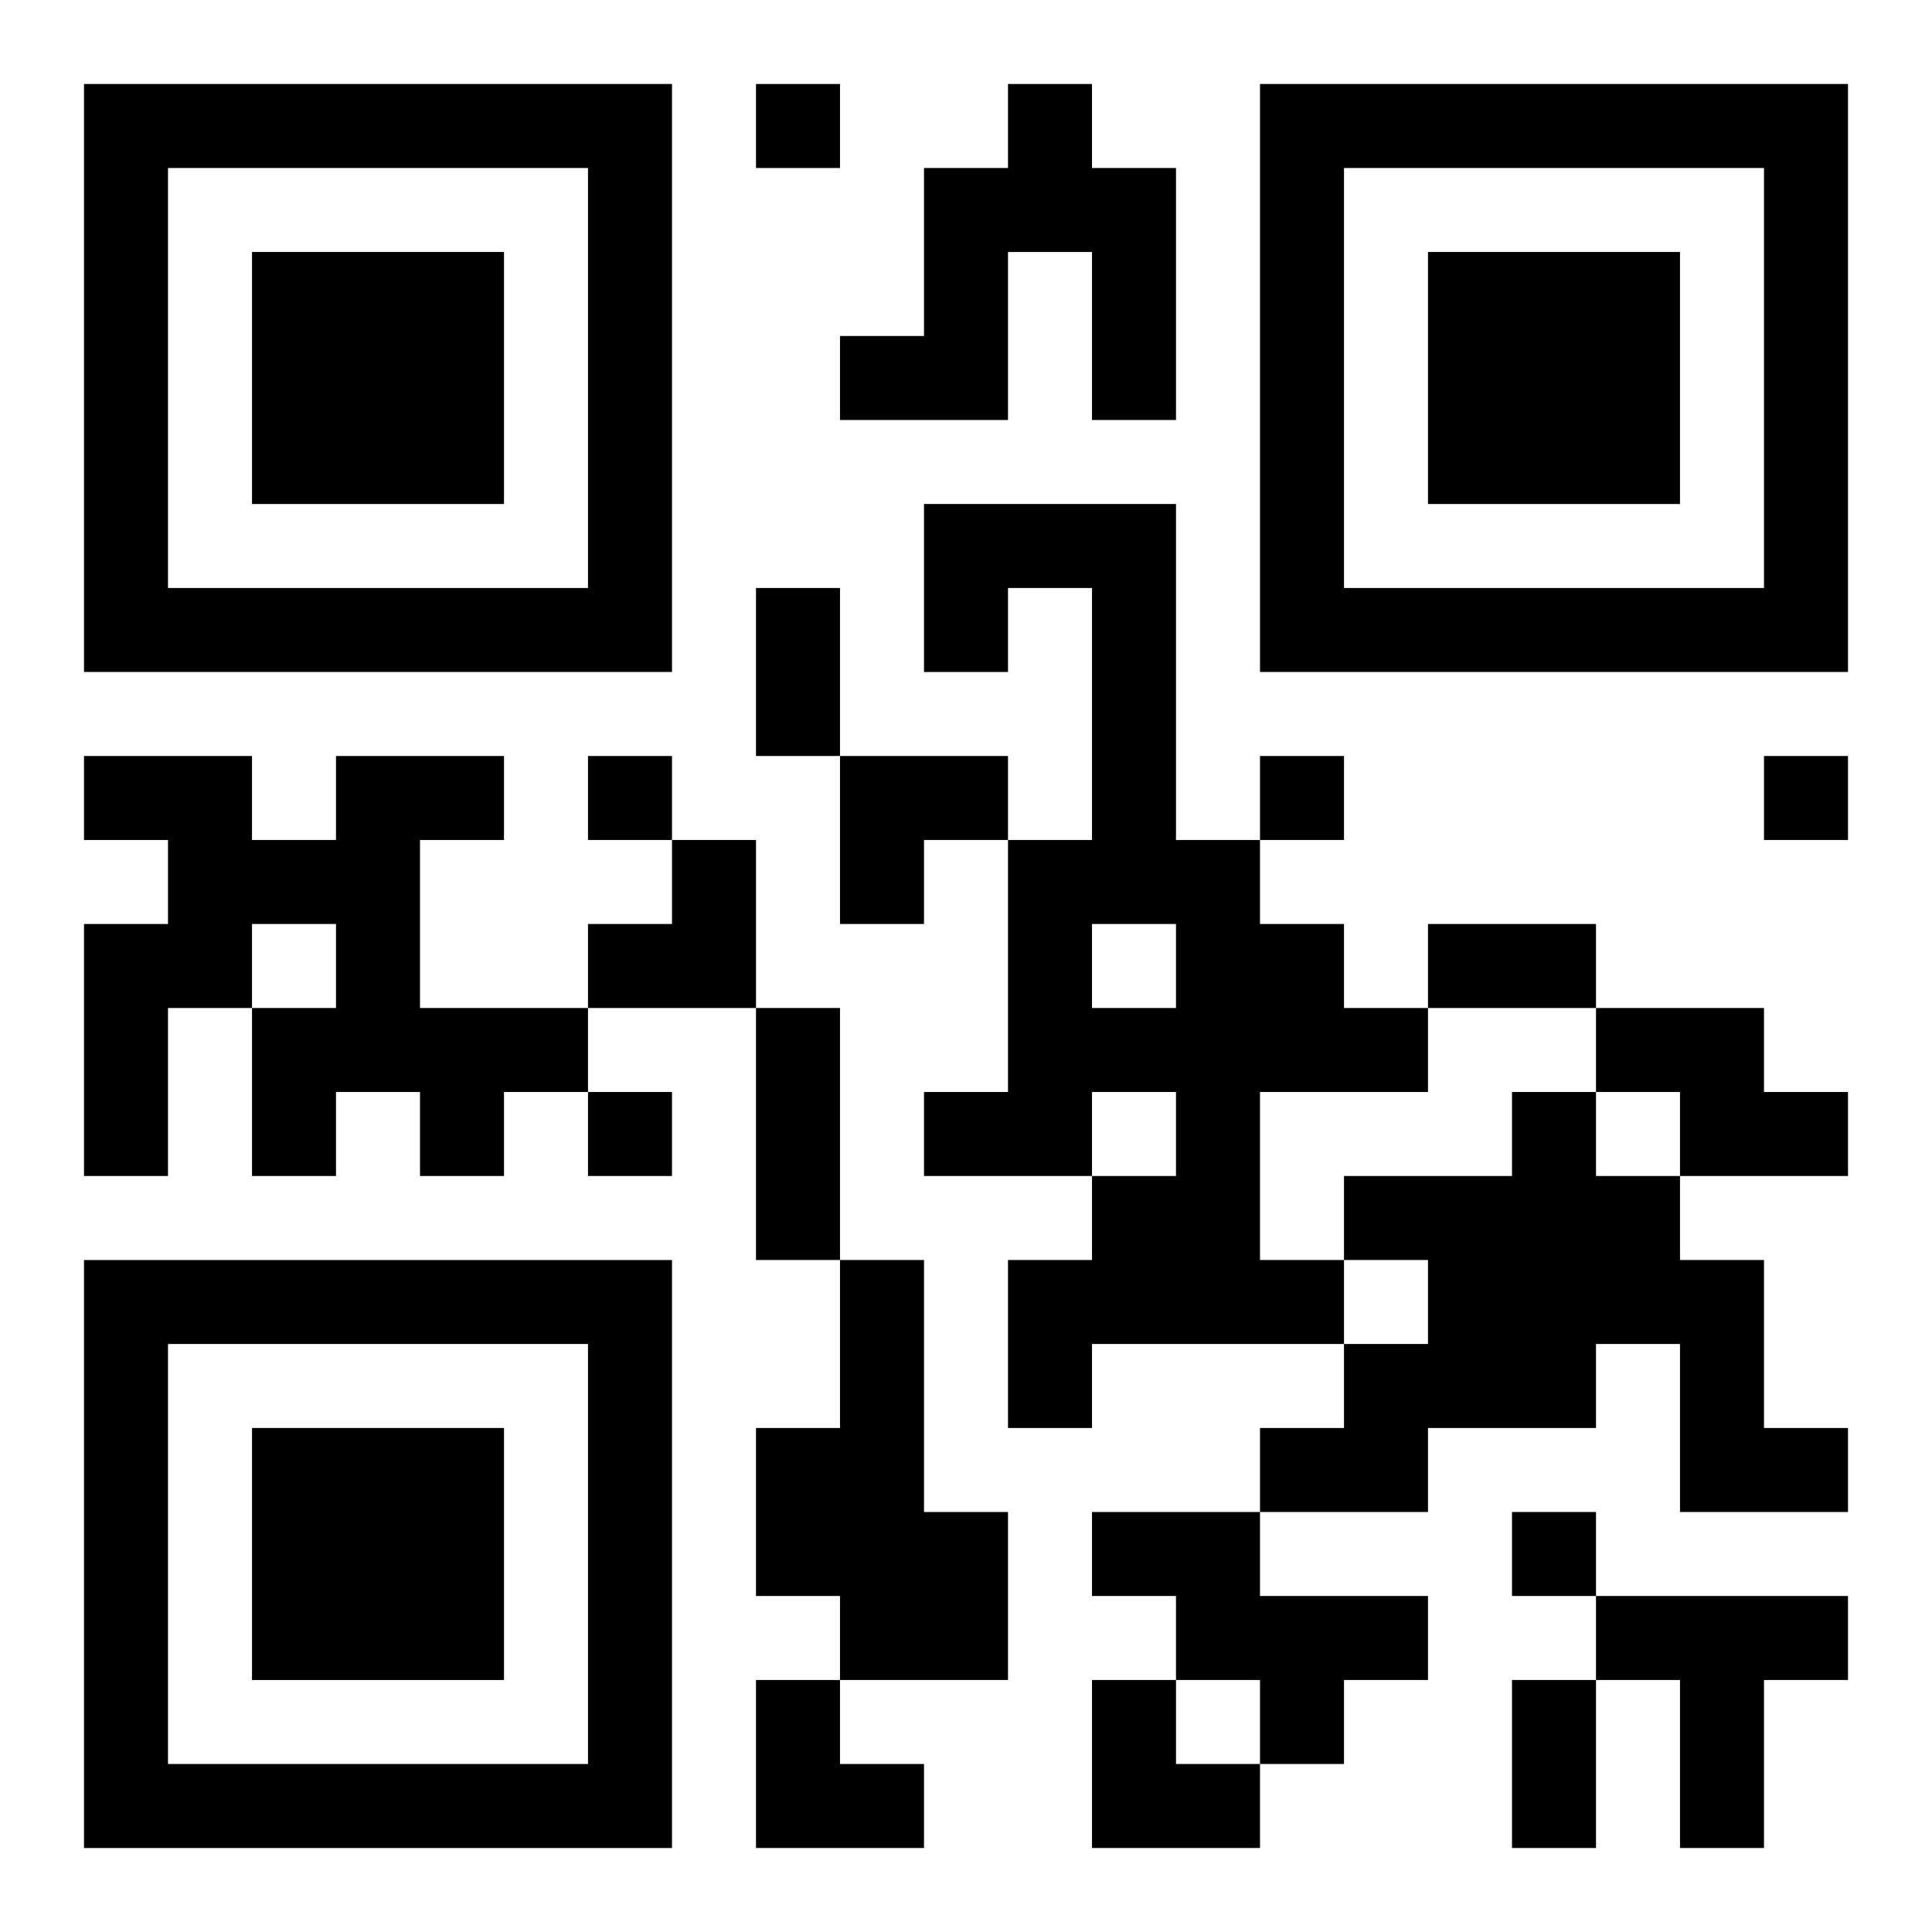
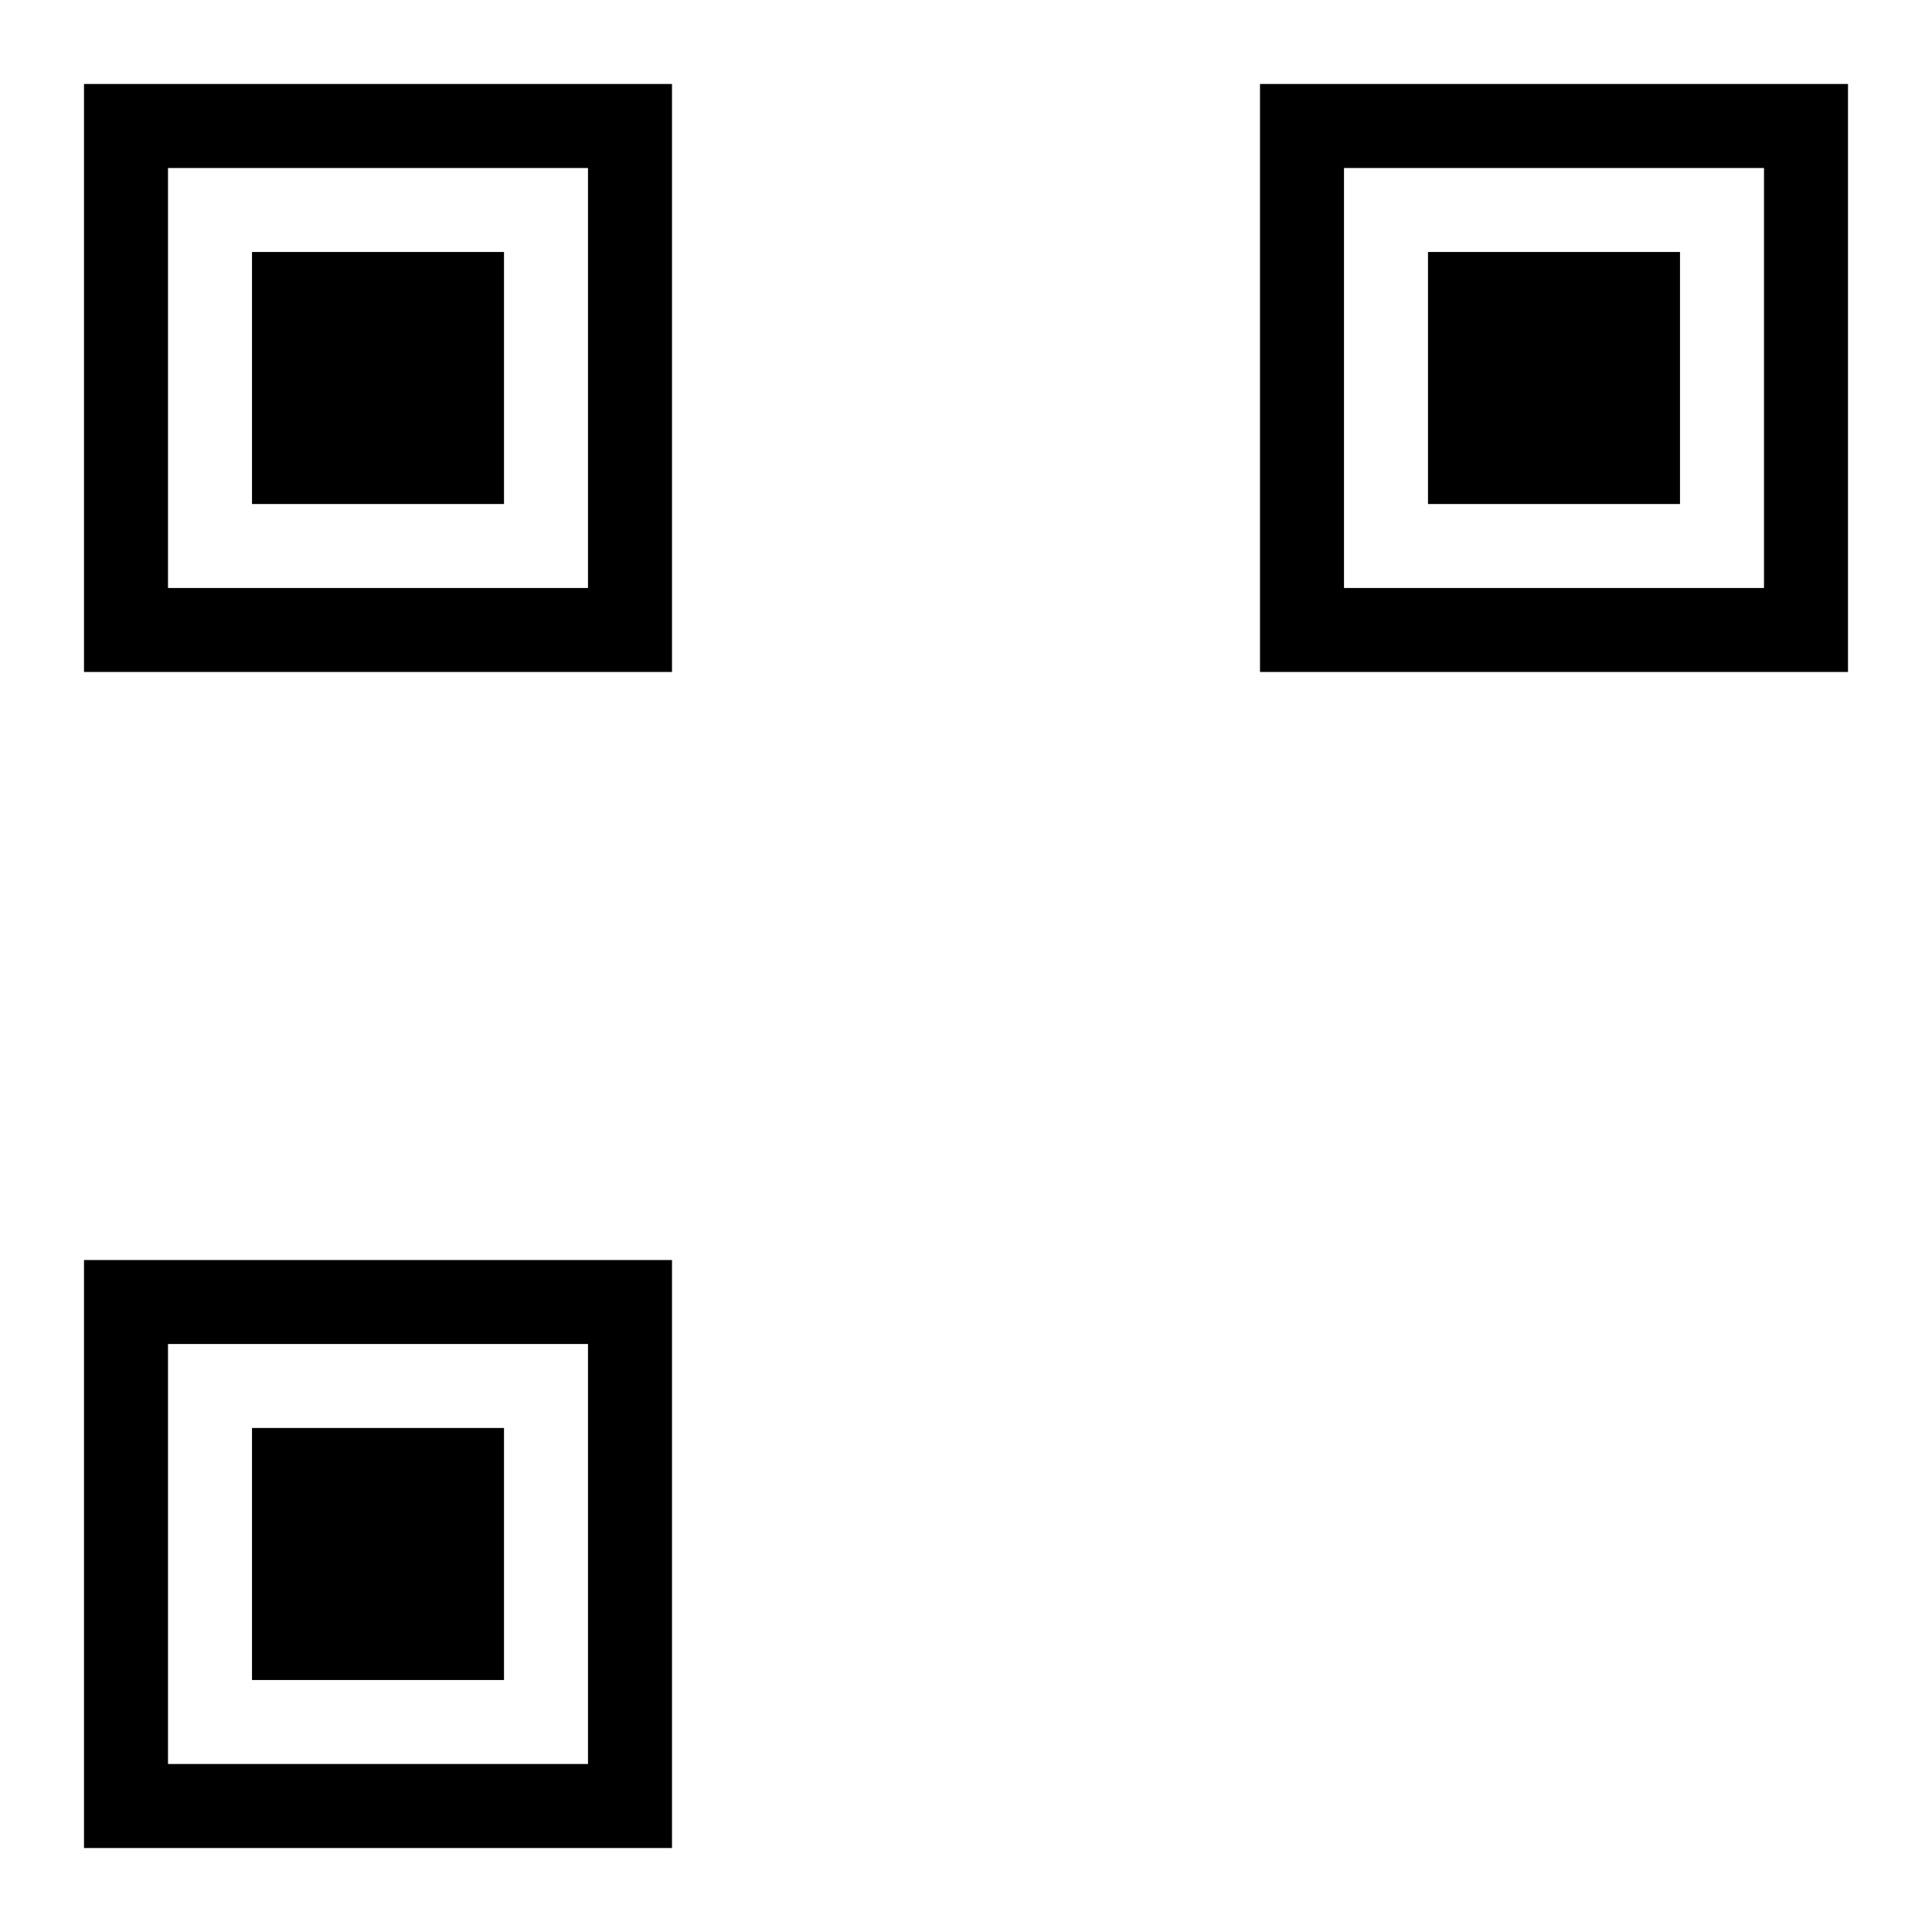
<svg xmlns="http://www.w3.org/2000/svg" xmlns:xlink="http://www.w3.org/1999/xlink" width="250" height="250" baseProfile="full" version="1.1" viewBox="-1 -1 23 23">
  <symbol id="a">
    <path d="m0 7v7h7v-7h-7zm1 1h5v5h-5v-5zm1 1v3h3v-3h-3z" />
  </symbol>
  <use y="-7" xlink:href="#a" />
  <use y="7" xlink:href="#a" />
  <use x="14" y="-7" xlink:href="#a" />
-   <path d="m11 0h1v1h1v3h-1v-2h-1v2h-2v-1h1v-2h1v-1m-1 5h3v4h1v1h1v1h1v1h-2v2h1v1h-3v1h-1v-2h1v-1h1v-1h-1v1h-2v-1h1v-3h1v-3h-1v1h-1v-2m2 5v1h1v-1h-1m-9-2h2v1h-1v2h2v1h-1v1h-1v-1h-1v1h-1v-2h1v-1h-1v1h-1v2h-1v-3h1v-1h-1v-1h2v1h1v-1m15 3h2v1h1v1h-2v-1h-1v-1m-1 1h1v1h1v1h1v2h1v1h-2v-2h-1v1h-2v1h-2v-1h1v-1h1v-1h-1v-1h2v-1m-8 2h1v3h1v2h-2v-1h-1v-2h1v-2m3 3h2v1h2v1h-1v1h-1v-1h-1v-1h-1v-1m6 1h3v1h-1v2h-1v-2h-1v-1m-10-18v1h1v-1h-1m-2 8v1h1v-1h-1m8 0v1h1v-1h-1m6 0v1h1v-1h-1m-14 4v1h1v-1h-1m11 5v1h1v-1h-1m-9-11h1v2h-1v-2m8 4h2v1h-2v-1m-8 1h1v3h-1v-3m9 8h1v2h-1v-2m-8-11h2v1h-1v1h-1zm-3 1m1 0h1v2h-2v-1h1zm1 10h1v1h1v1h-2zm4 0h1v1h1v1h-2z" />
</svg>